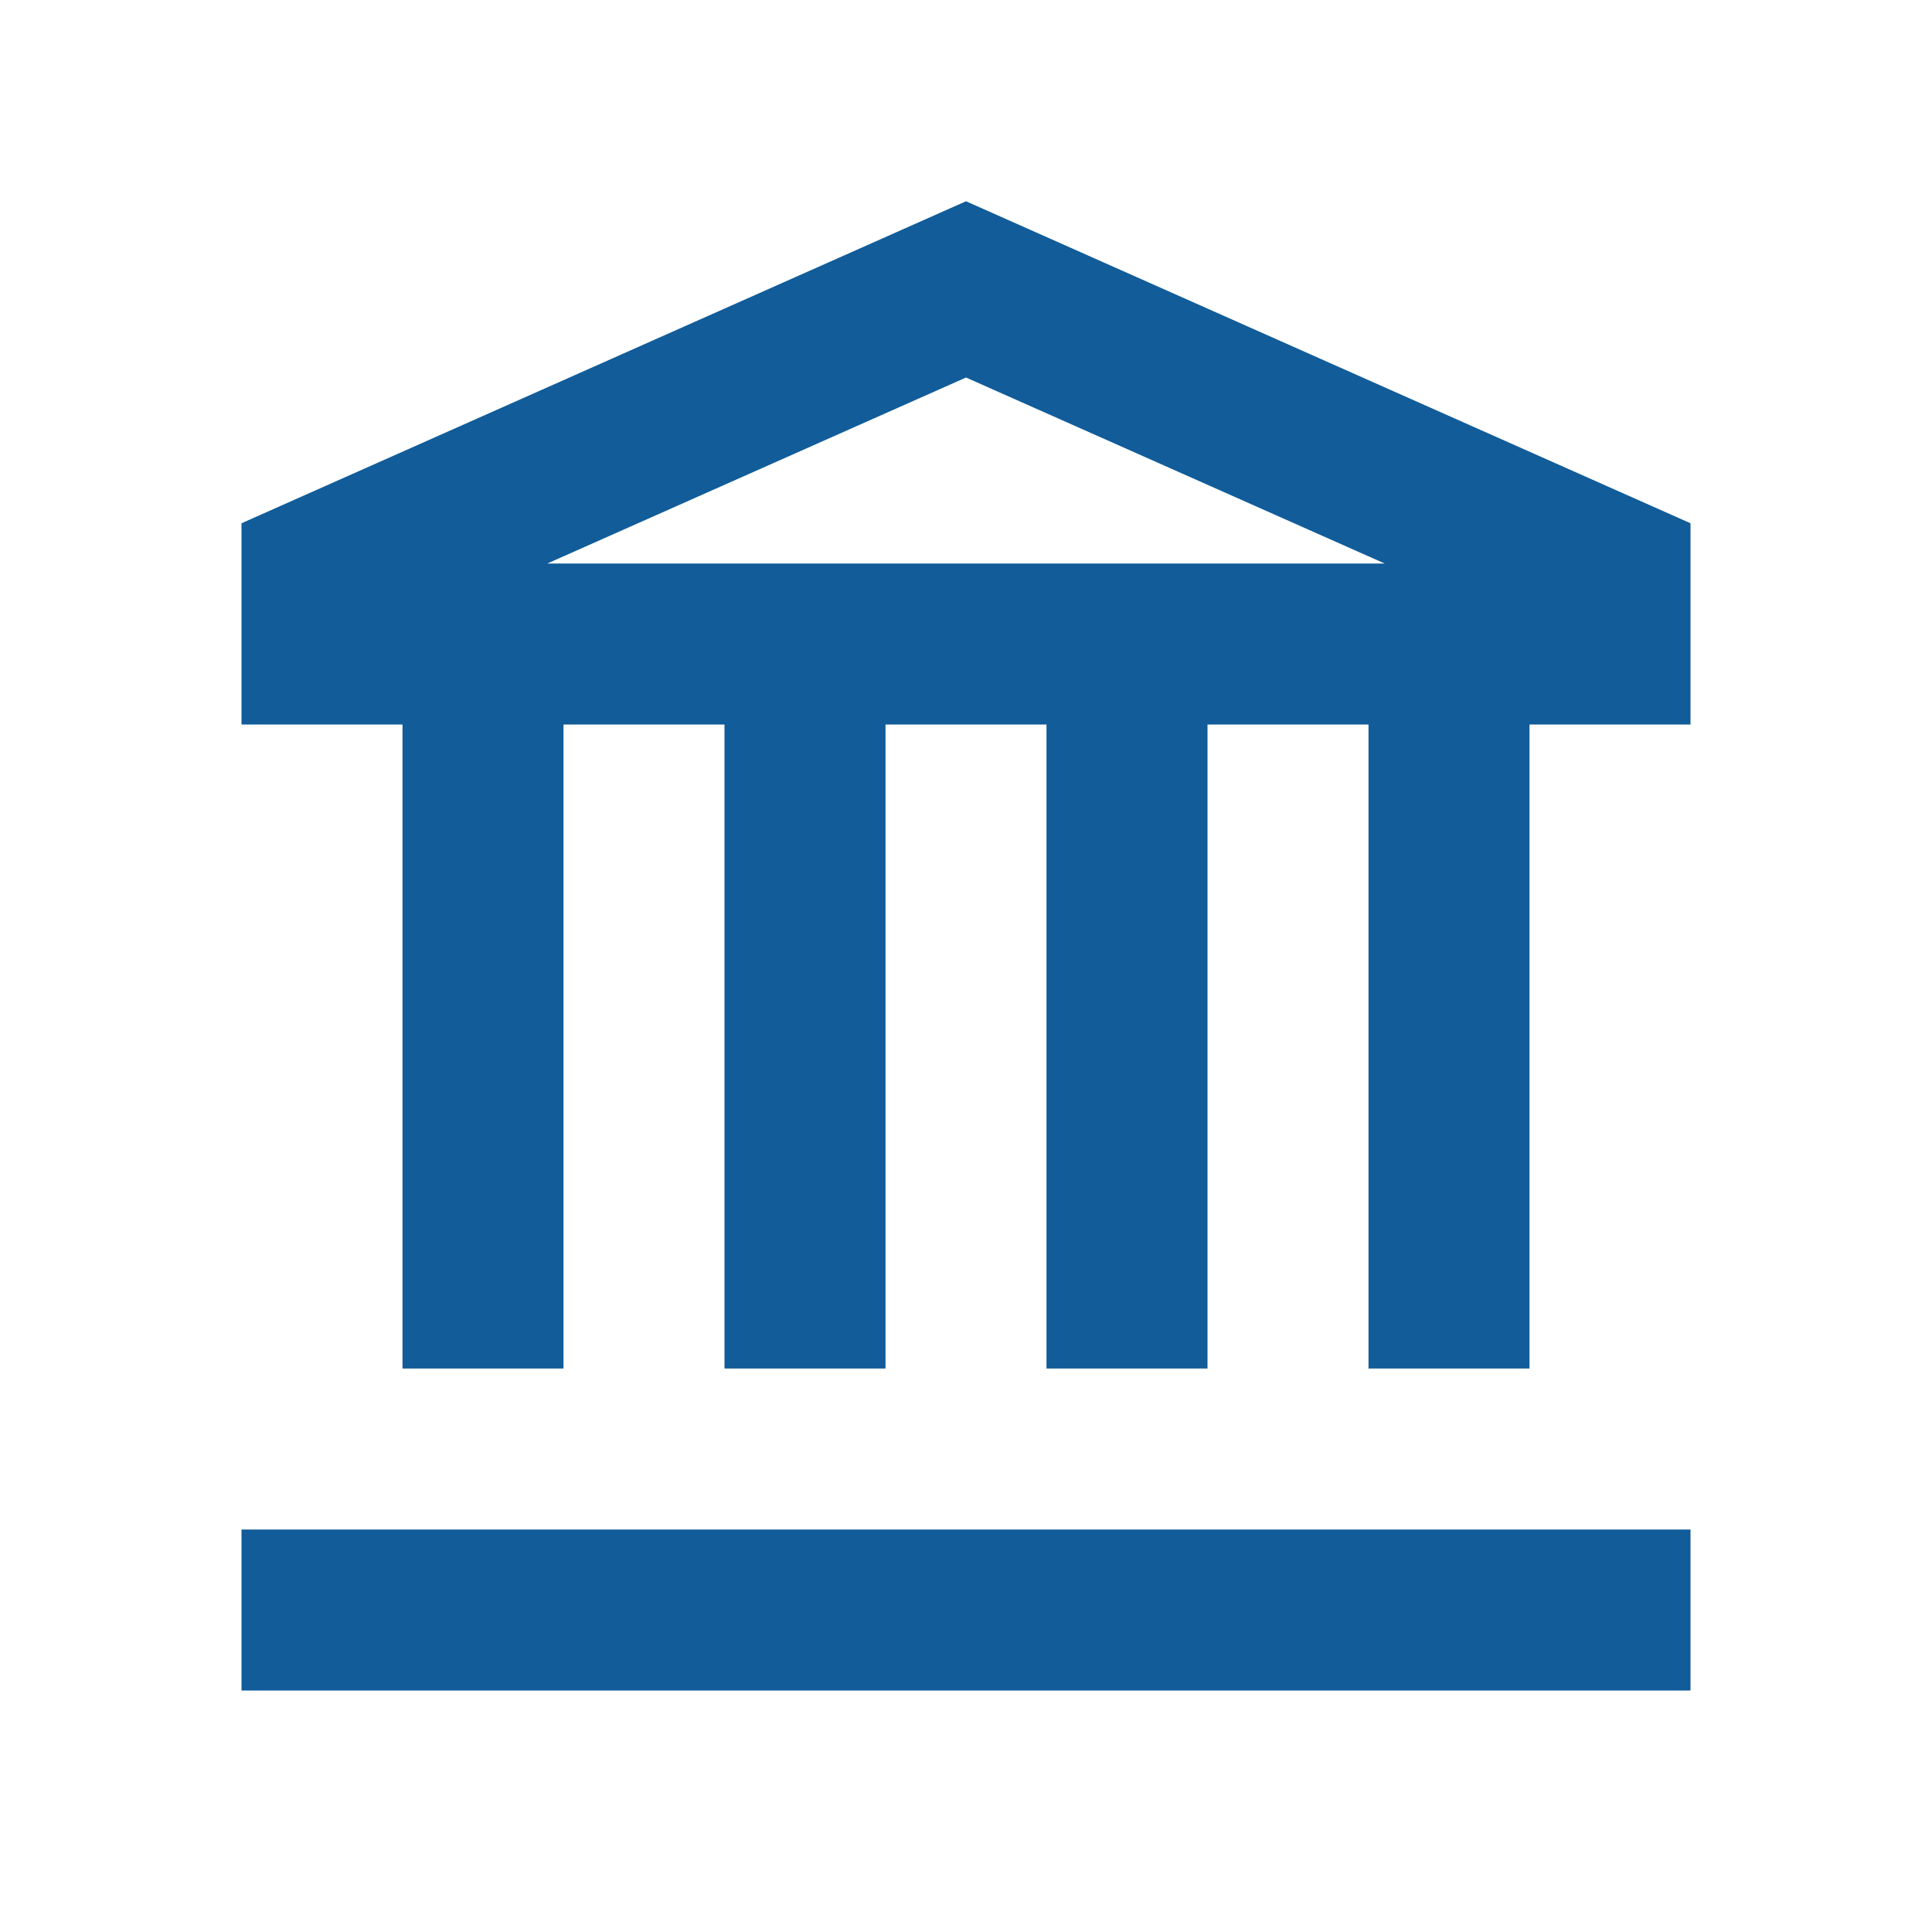
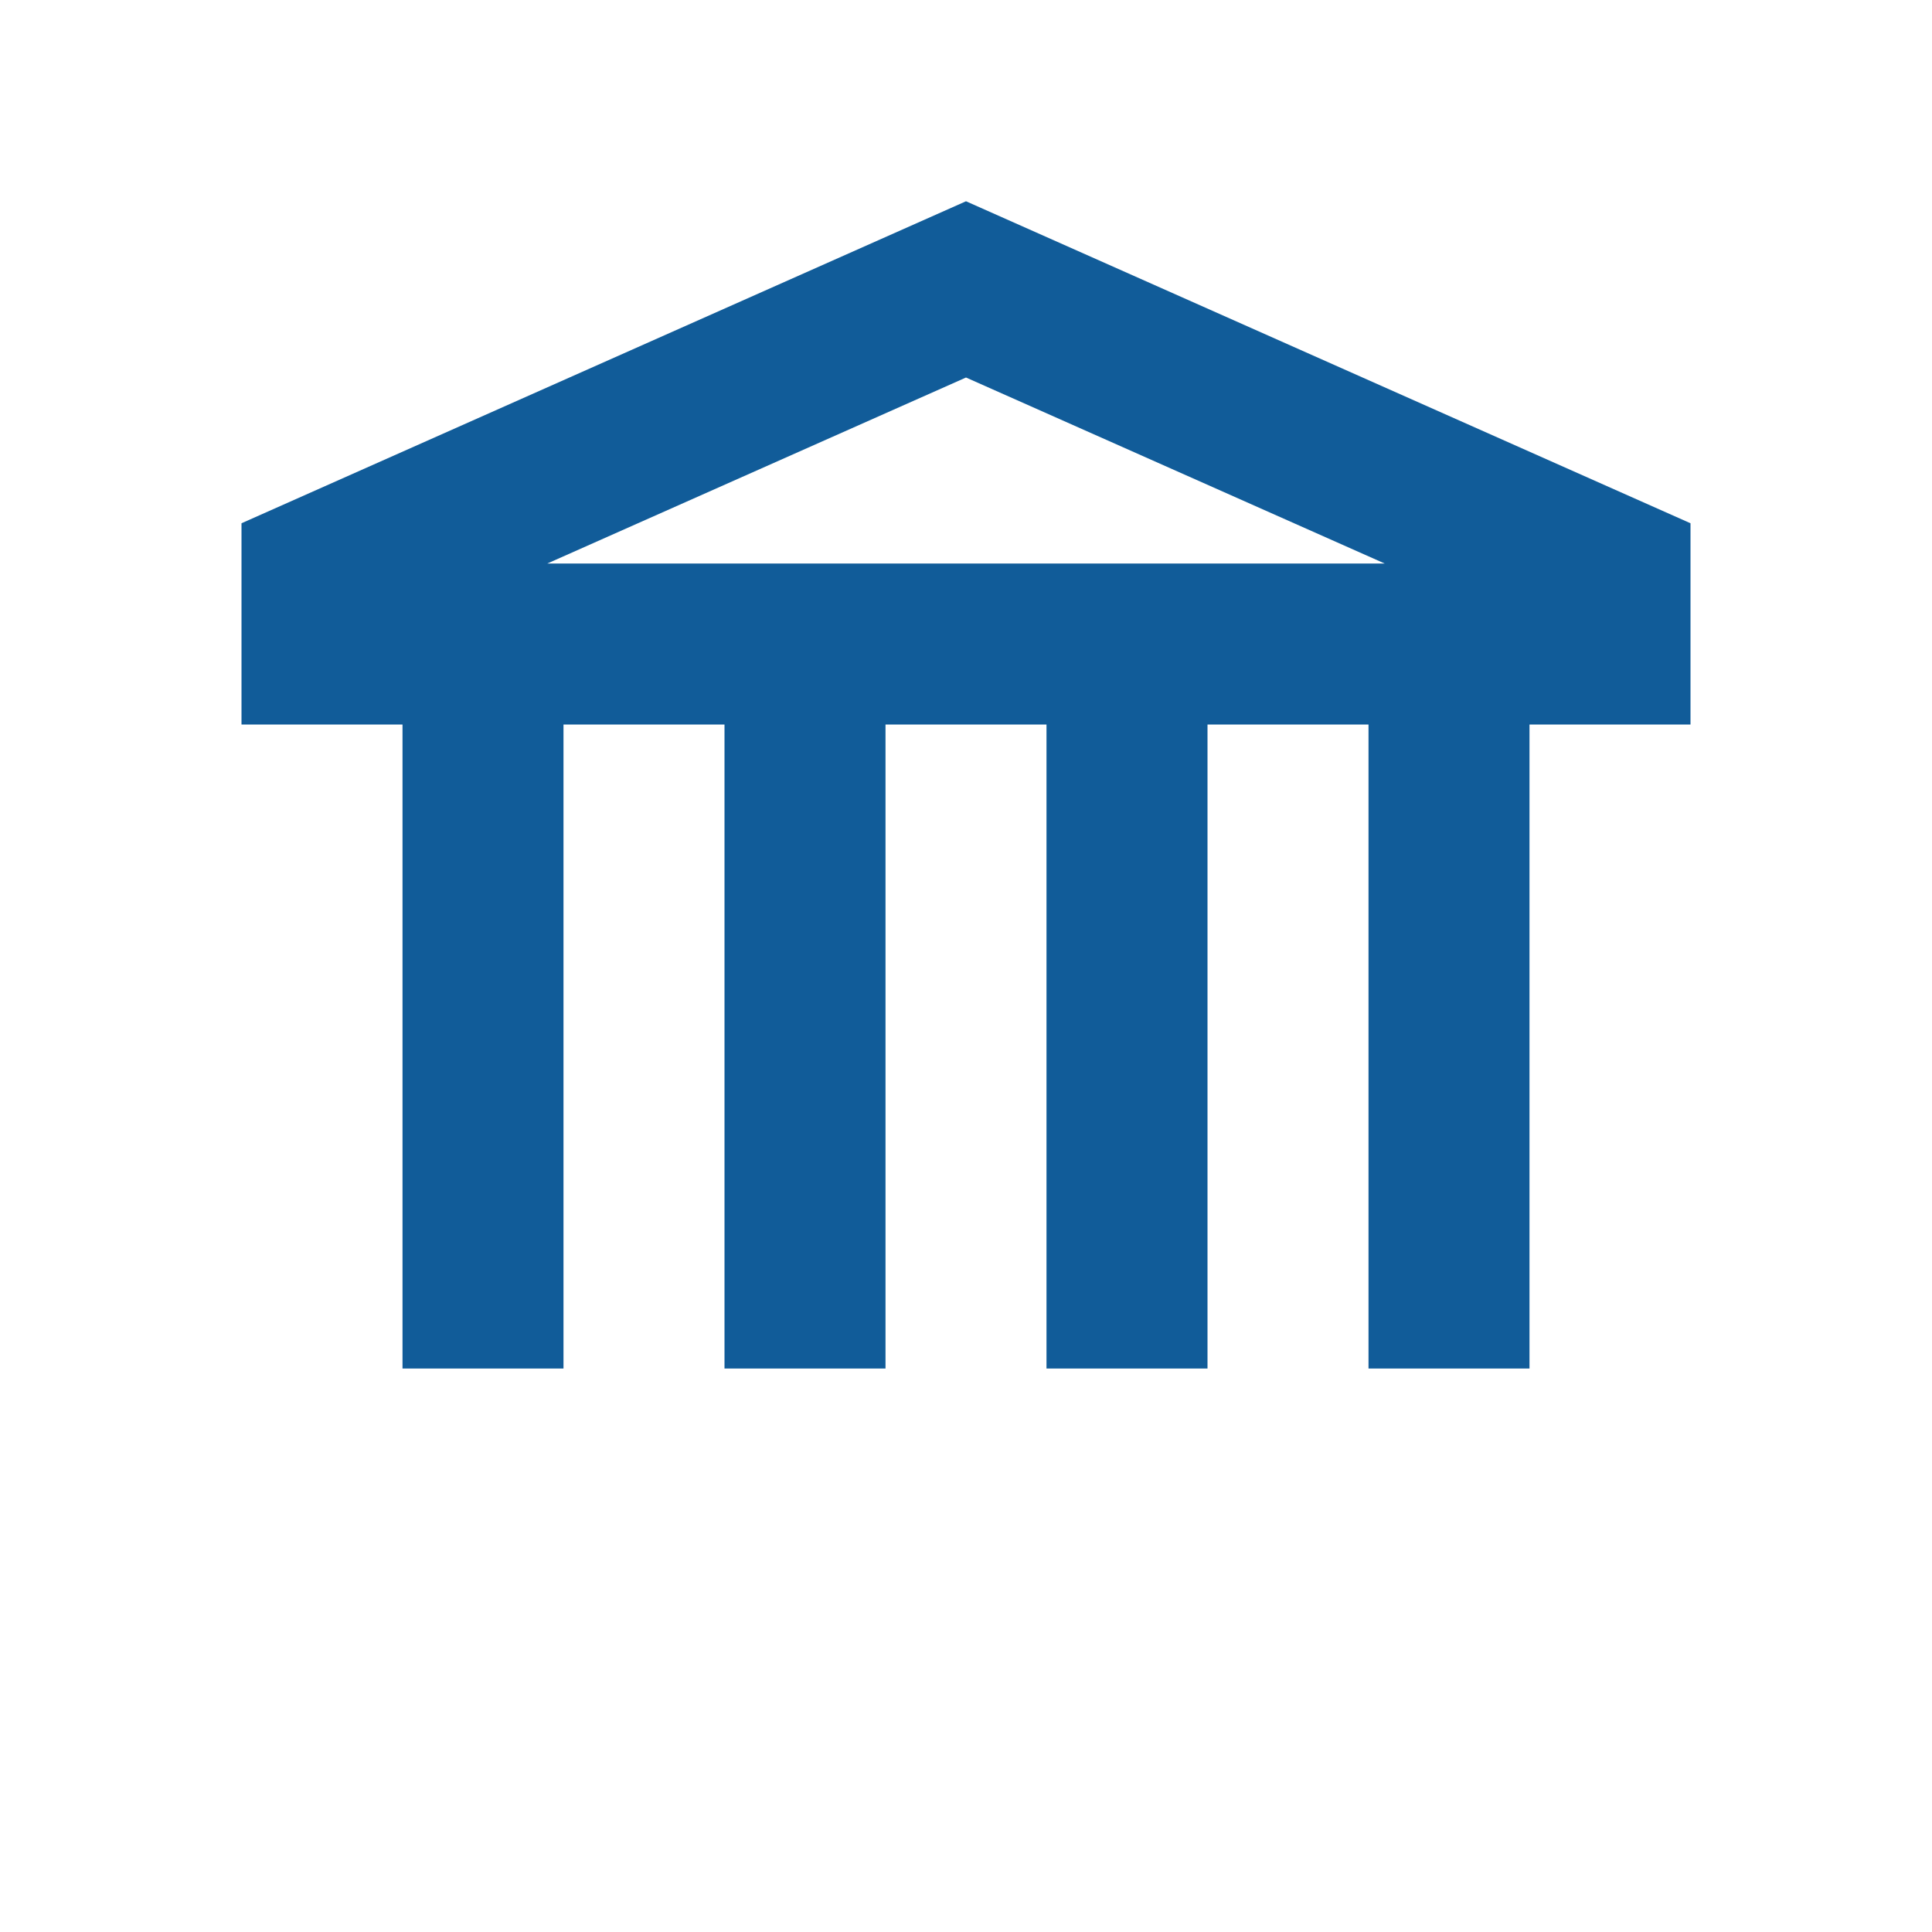
<svg xmlns="http://www.w3.org/2000/svg" width="80" height="80" viewBox="0 0 80 80" fill="none">
-   <path d="M40 8.334L10 21.667V30H16.667V56.667H23.333V30H30V56.667H36.667V30H43.333V56.667H50V30H56.667V56.667H63.333V30H70V21.667L40 8.334ZM40 15.632L57.337 23.334H22.663L40 15.632ZM10 63.334V70H70V63.334H10Z" fill="#115C99" />
+   <path d="M40 8.334L10 21.667V30H16.667V56.667H23.333V30H30V56.667H36.667V30H43.333V56.667H50V30H56.667V56.667H63.333V30H70V21.667L40 8.334ZM40 15.632L57.337 23.334H22.663L40 15.632ZM10 63.334V70H70H10Z" fill="#115C99" />
</svg>